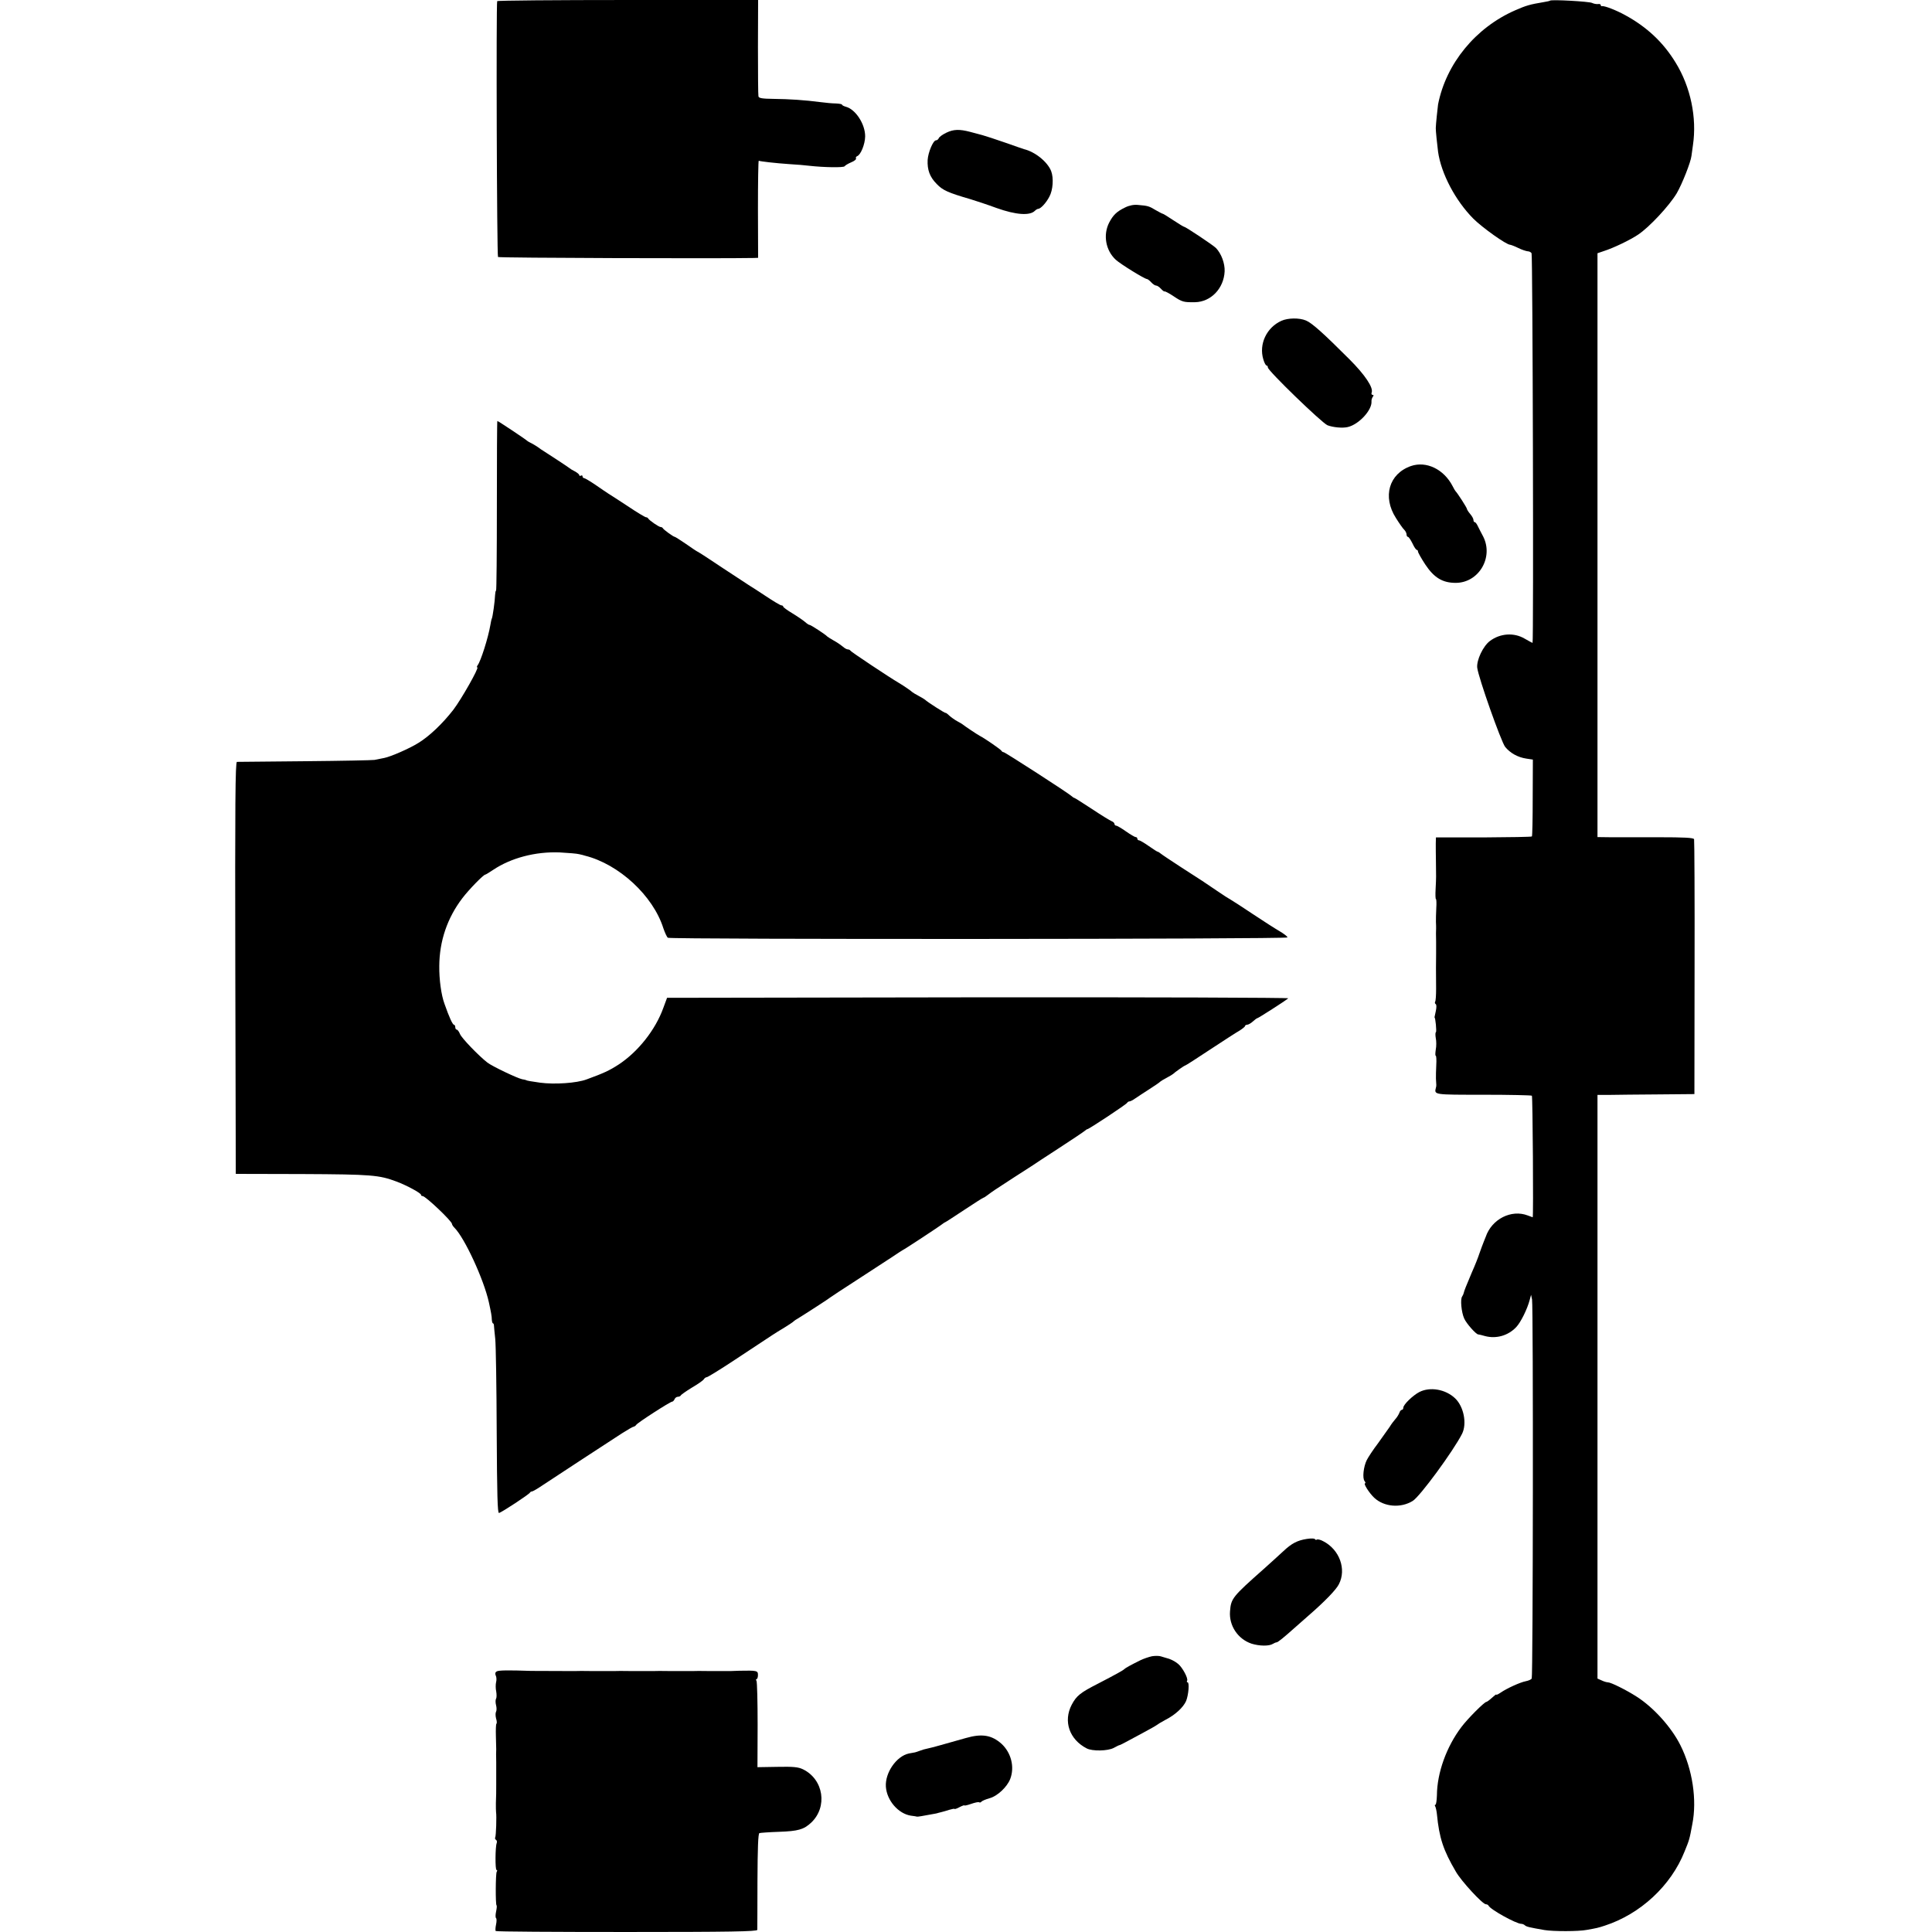
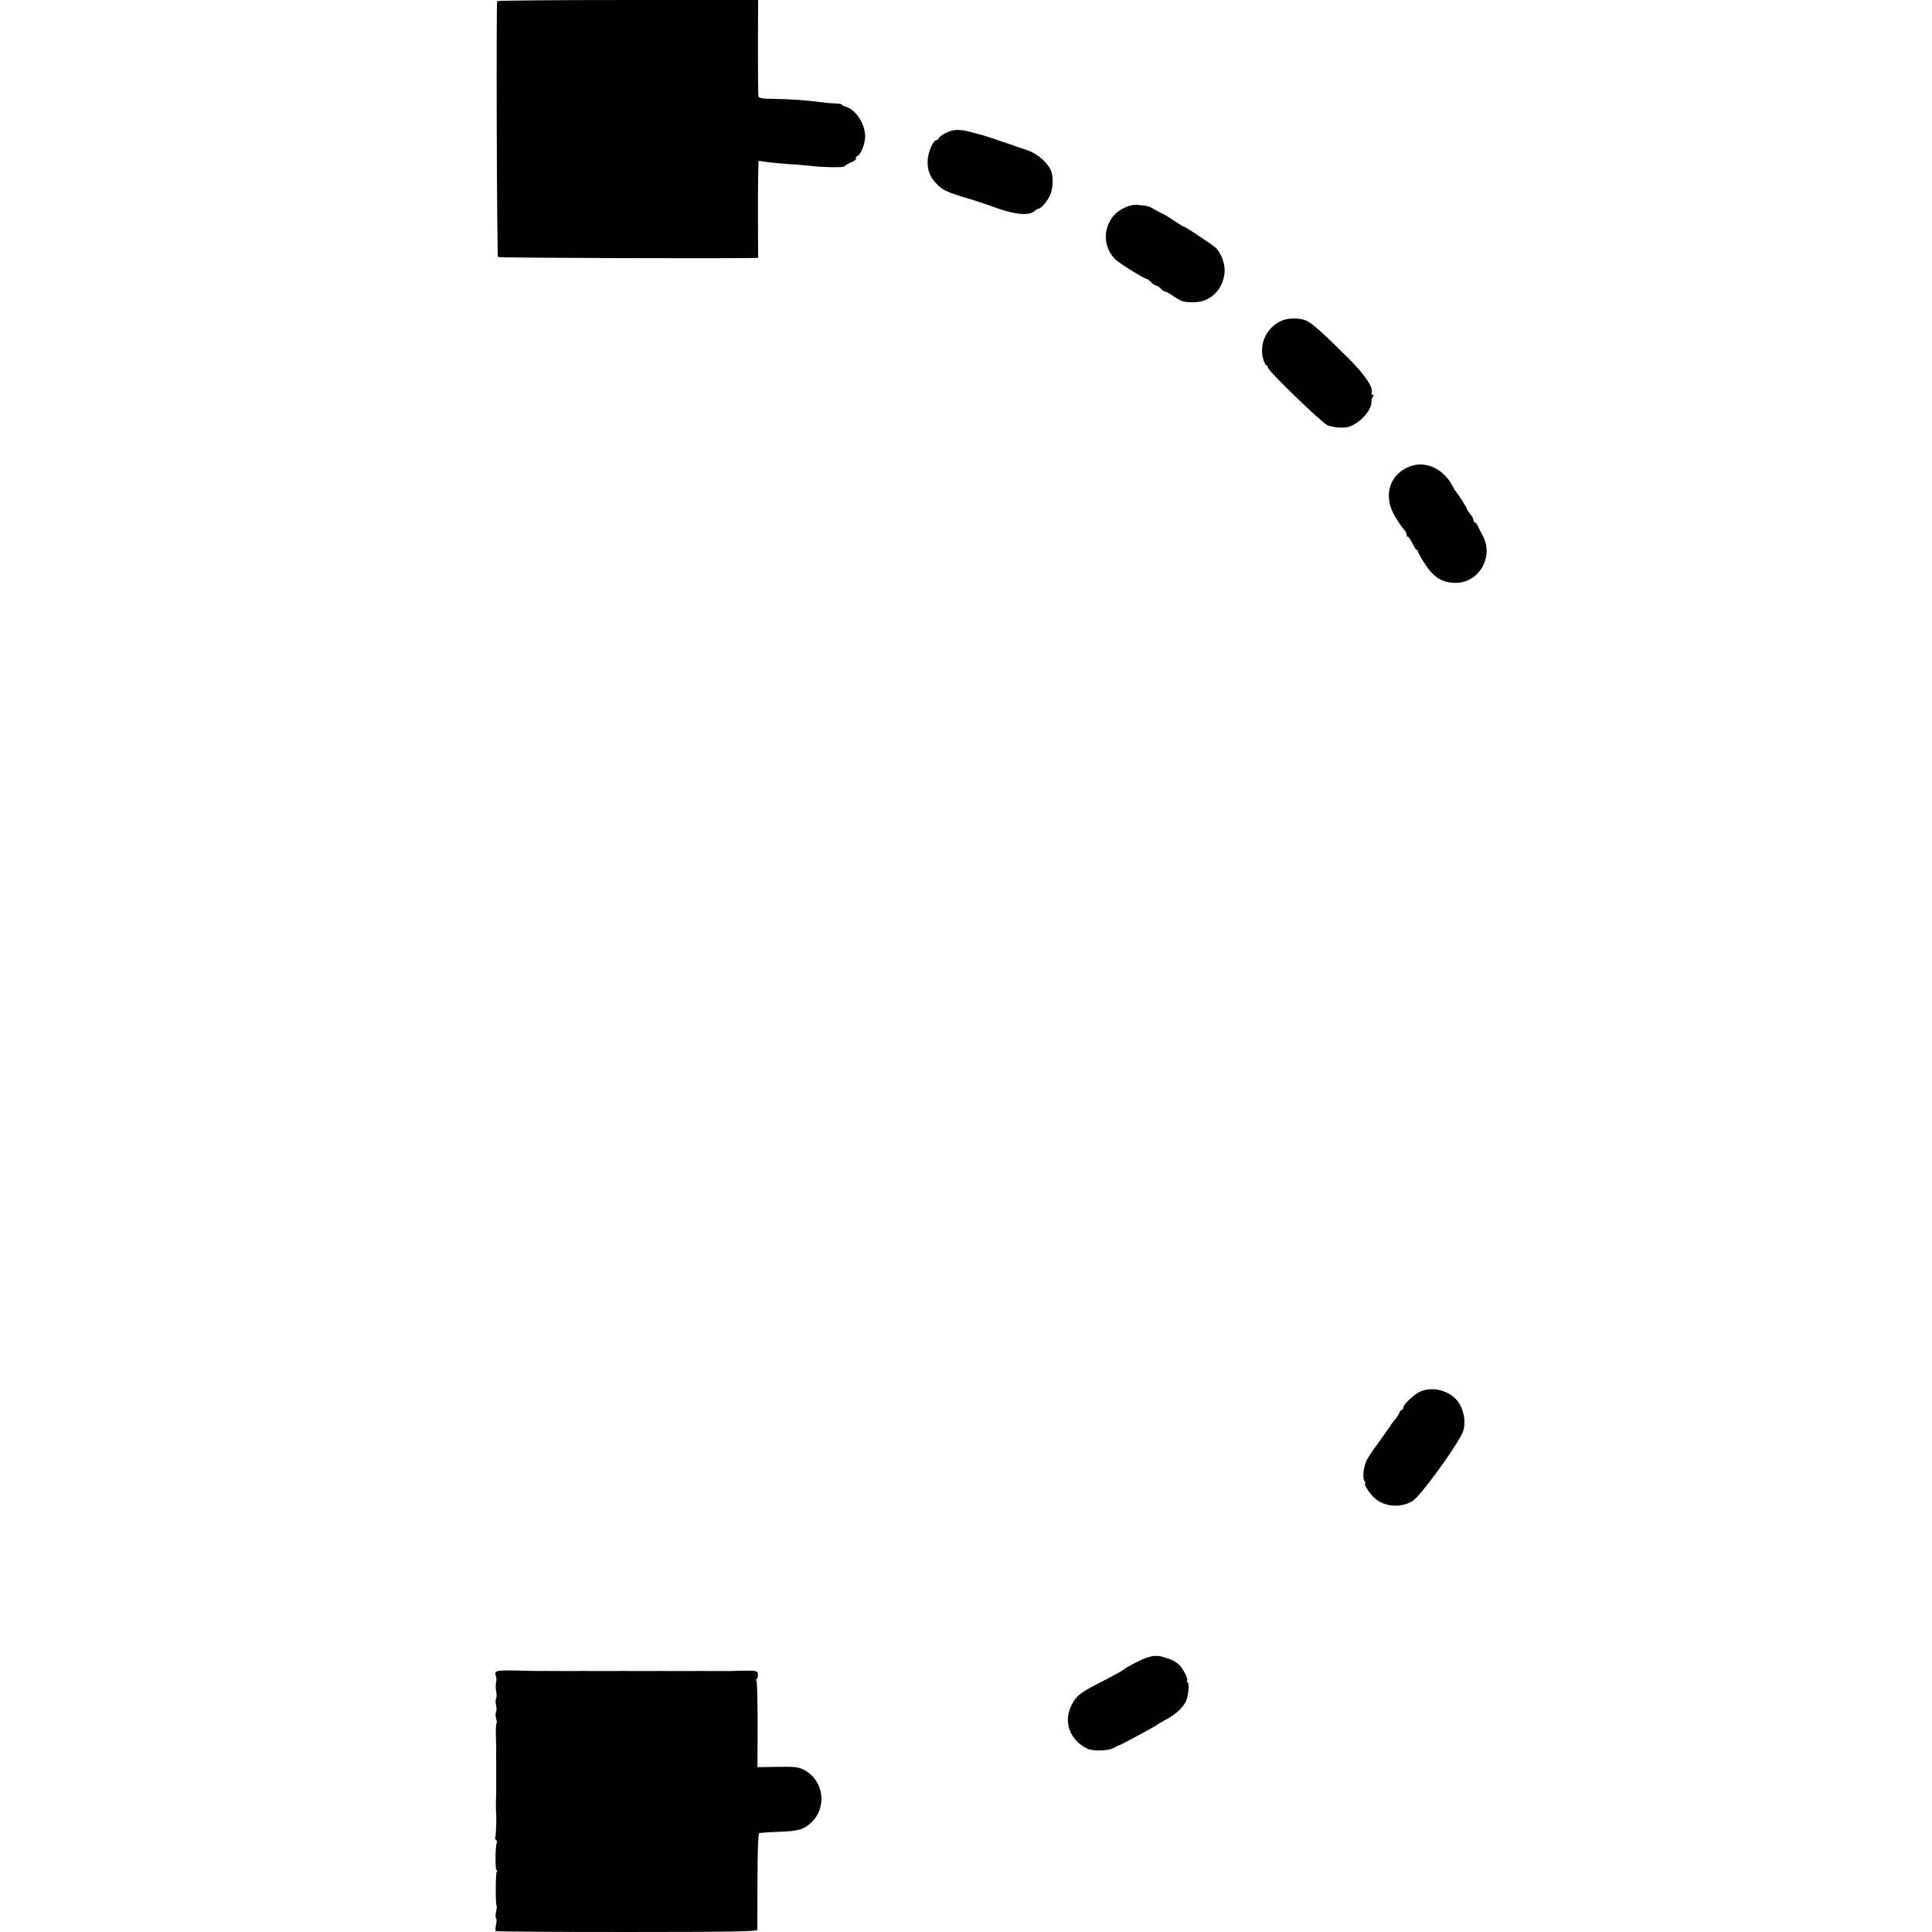
<svg xmlns="http://www.w3.org/2000/svg" version="1.0" width="1184pt" height="1184pt" viewBox="0 0 1184 1184" preserveAspectRatio="xMidYMid meet">
  <g transform="translate(0,1184) scale(0.1,-0.1)" fill="#000000" stroke="none">
    <path d="M3047 11833 c-7 -14 -2 -1561 5 -1568 5 -6 1369 -10 1568 -6 l26 1 -1 299 c0 165 2 298 5 296 7 -4 101 -15 190 -21 41 -2 95 -7 120 -10 89 -10 210 -12 216 -3 3 5 21 16 40 24 20 8 33 19 30 24 -3 5 0 11 7 14 22 8 48 73 49 120 1 76 -59 168 -119 183 -13 4 -23 9 -23 13 0 3 -17 6 -38 7 -20 0 -62 4 -92 8 -100 13 -194 19 -287 20 -73 1 -93 4 -95 16 -2 8 -3 144 -3 303 l1 287 -798 0 c-438 0 -799 -3 -801 -7z" />
-     <path d="M9499 11836 c-2 -2 -20 -6 -39 -9 -84 -14 -108 -21 -174 -50 -243 -106 -424 -327 -473 -577 -2 -14 -14 -124 -14 -145 -1 -11 9 -107 14 -145 19 -134 106 -299 216 -410 54 -54 202 -160 226 -160 6 -1 28 -9 50 -20 22 -11 48 -19 57 -20 9 0 20 -5 24 -12 7 -11 13 -2388 6 -2388 -2 0 -23 12 -48 26 -66 39 -150 33 -213 -14 -42 -31 -83 -118 -78 -164 8 -63 146 -452 171 -485 31 -38 77 -64 130 -72 l40 -6 -1 -233 c0 -128 -2 -235 -5 -238 -3 -3 -137 -5 -297 -6 l-291 0 -1 -37 c0 -20 0 -72 1 -116 1 -93 2 -83 -2 -163 -2 -34 -1 -62 2 -62 3 0 4 -26 2 -57 -2 -32 -2 -69 -2 -83 1 -14 1 -32 1 -40 -1 -8 -1 -44 0 -80 0 -36 0 -69 0 -75 -1 -21 -1 -143 0 -213 0 -39 -2 -76 -6 -81 -3 -5 -1 -12 4 -15 5 -4 5 -21 0 -43 -4 -21 -8 -38 -8 -38 6 0 14 -87 9 -90 -4 -3 -4 -19 -1 -37 4 -18 4 -50 0 -70 -3 -21 -4 -38 0 -38 3 0 5 -26 3 -57 -2 -32 -2 -69 -2 -83 3 -41 3 -45 0 -55 -11 -45 -17 -44 291 -44 160 0 294 -3 297 -6 5 -4 10 -745 5 -745 -1 0 -14 5 -30 11 -101 39 -221 -22 -258 -131 -1 -3 -6 -16 -12 -30 -6 -14 -17 -45 -26 -70 -8 -25 -29 -78 -47 -118 -34 -81 -47 -112 -50 -127 -1 -5 -5 -14 -9 -20 -13 -16 -5 -97 12 -135 14 -32 75 -100 87 -98 3 0 21 -4 41 -10 68 -18 141 2 191 55 27 28 68 110 83 168 l8 30 6 -29 c8 -41 6 -2310 -2 -2323 -4 -6 -20 -13 -36 -16 -36 -7 -116 -44 -153 -69 -16 -11 -28 -17 -28 -13 0 3 -12 -6 -27 -20 -15 -14 -31 -25 -34 -25 -12 0 -115 -103 -153 -154 -91 -120 -149 -280 -150 -418 -1 -32 -5 -58 -9 -58 -5 0 -5 -5 -1 -11 3 -6 8 -27 10 -47 14 -145 39 -221 116 -352 32 -57 164 -200 184 -200 7 0 14 -4 16 -8 9 -23 170 -112 201 -112 7 0 17 -4 22 -9 10 -9 28 -13 120 -29 53 -9 210 -9 260 1 62 11 67 12 110 26 218 71 406 245 489 455 29 71 30 74 47 166 30 149 1 338 -73 485 -55 110 -165 232 -269 298 -64 41 -157 87 -175 87 -7 0 -25 5 -39 12 l-25 11 0 1789 0 1788 73 0 c39 1 173 2 297 3 l224 2 1 775 c1 426 -1 780 -3 787 -3 9 -60 12 -220 12 -120 0 -252 0 -294 0 l-78 1 0 1789 0 1789 38 13 c60 19 162 68 211 101 69 46 191 177 237 254 33 57 86 191 90 229 1 6 5 35 9 65 25 168 -14 357 -106 506 -76 125 -177 219 -309 291 -56 31 -129 59 -142 55 -5 -1 -8 2 -8 7 0 5 -8 8 -17 6 -10 -1 -26 2 -36 7 -18 9 -249 22 -258 14z" />
    <path d="M5800 11027 c-23 -11 -44 -26 -47 -34 -3 -7 -10 -13 -17 -13 -17 0 -48 -73 -51 -120 -3 -61 13 -105 56 -148 36 -38 70 -53 204 -92 33 -10 106 -34 163 -55 118 -42 203 -48 234 -17 7 7 16 12 20 12 15 0 49 36 69 75 22 40 27 114 11 156 -22 57 -99 119 -167 135 -5 2 -57 19 -115 40 -58 20 -121 41 -140 46 -19 5 -53 14 -75 20 -65 17 -101 16 -145 -5z" />
    <path d="M6896 10569 c-52 -25 -74 -46 -99 -94 -38 -75 -21 -170 41 -227 28 -26 177 -118 191 -118 4 0 16 -9 26 -20 10 -11 23 -20 30 -20 7 0 20 -9 30 -20 10 -11 20 -18 22 -16 2 2 28 -11 56 -30 52 -35 62 -37 131 -36 97 2 176 84 181 189 2 49 -20 108 -53 143 -18 18 -186 130 -195 130 -3 0 -33 18 -66 40 -33 22 -62 40 -65 40 -3 0 -22 10 -43 22 -41 25 -49 27 -108 32 -26 3 -55 -3 -79 -15z" />
    <path d="M7853 9874 c-91 -41 -139 -143 -111 -236 6 -21 15 -38 20 -38 4 0 8 -5 8 -12 0 -20 329 -338 365 -354 33 -13 93 -19 125 -11 68 16 149 104 145 157 -1 8 3 21 8 28 6 8 6 12 -1 12 -6 0 -9 6 -6 14 12 30 -41 109 -136 204 -160 160 -230 223 -267 238 -40 17 -110 16 -150 -2z" />
-     <path d="M3045 8740 c0 -286 -2 -520 -5 -520 -3 0 -5 -12 -6 -27 -1 -36 -15 -136 -20 -144 -2 -3 -6 -21 -9 -40 -13 -77 -59 -222 -78 -246 -5 -7 -6 -13 -2 -13 13 0 -98 -196 -147 -260 -66 -85 -147 -162 -214 -203 -54 -34 -169 -84 -209 -92 -22 -4 -49 -10 -60 -12 -11 -2 -202 -6 -425 -8 -223 -2 -411 -4 -418 -4 -10 -1 -12 -257 -10 -1263 l3 -1262 410 -1 c423 -2 468 -6 575 -46 64 -24 150 -71 150 -81 0 -5 4 -8 10 -8 18 0 180 -154 180 -171 0 -4 6 -14 14 -22 63 -62 181 -318 212 -458 13 -60 18 -86 18 -106 1 -13 4 -23 7 -23 3 0 6 -6 6 -12 0 -7 4 -44 8 -83 4 -38 8 -295 9 -570 2 -386 5 -499 14 -497 16 3 186 115 190 125 2 4 8 7 13 7 4 0 34 17 66 39 72 48 395 259 483 316 36 23 69 42 74 42 5 1 12 6 15 11 8 13 208 142 220 142 5 0 11 7 15 15 3 8 12 15 20 15 8 0 16 4 18 8 2 5 32 26 68 48 36 21 69 44 73 51 4 7 13 13 18 13 6 0 74 42 152 93 147 97 214 141 253 167 12 8 44 28 71 44 26 16 50 32 53 35 3 3 12 11 22 16 46 28 204 130 208 135 3 3 75 50 160 105 85 55 183 119 218 142 35 24 65 43 66 43 4 0 228 147 243 160 7 5 14 10 16 10 2 0 54 34 116 75 62 41 115 75 118 75 3 0 15 8 28 18 28 21 38 28 160 107 55 35 107 69 115 74 8 6 80 53 160 105 80 52 150 99 157 105 7 6 14 11 17 11 9 0 241 153 244 162 2 4 8 8 13 8 6 0 22 8 37 19 15 10 54 36 87 57 33 21 62 41 65 45 3 3 21 14 40 24 19 10 37 21 40 24 7 8 68 51 73 51 3 0 72 44 153 98 82 54 164 107 182 117 17 11 32 23 32 27 0 4 6 8 13 8 7 0 23 9 35 20 12 11 24 20 27 20 6 0 173 107 190 122 5 4 -850 7 -1899 6 l-1908 -3 -23 -62 c-48 -134 -155 -269 -274 -347 -57 -37 -92 -53 -196 -91 -61 -23 -197 -32 -286 -20 -51 7 -84 13 -84 15 0 1 -11 4 -25 6 -30 6 -183 79 -213 102 -54 42 -158 150 -168 175 -6 15 -15 27 -20 27 -5 0 -9 7 -9 15 0 8 -4 15 -8 15 -8 0 -29 45 -58 128 -20 54 -33 149 -32 232 1 153 49 294 141 415 41 54 130 145 141 145 3 0 24 13 48 29 109 73 259 113 408 107 52 -3 106 -7 120 -11 14 -3 30 -7 35 -9 208 -52 417 -245 480 -444 10 -29 22 -55 28 -59 19 -11 3797 -9 3797 2 0 6 -21 22 -48 38 -26 15 -101 63 -167 107 -66 44 -126 83 -134 87 -8 4 -46 28 -85 55 -86 59 -75 51 -216 142 -63 41 -120 79 -127 85 -7 6 -15 11 -18 11 -3 0 -28 16 -55 35 -27 19 -54 35 -60 35 -5 0 -10 5 -10 10 0 6 -5 10 -10 10 -6 0 -33 16 -60 35 -27 19 -54 35 -60 35 -5 0 -10 5 -10 10 0 6 -8 14 -17 17 -10 4 -64 37 -121 75 -57 37 -105 68 -108 68 -3 0 -10 5 -17 11 -23 21 -408 269 -416 269 -5 0 -11 4 -13 8 -3 8 -105 78 -133 92 -14 7 -99 64 -105 70 -3 3 -17 11 -32 19 -15 8 -38 24 -50 35 -12 12 -23 19 -23 17 0 -5 -117 70 -125 80 -3 3 -21 14 -40 24 -19 10 -37 21 -40 24 -5 6 -50 37 -82 56 -58 34 -294 191 -296 197 -2 4 -9 8 -16 8 -7 0 -21 8 -32 18 -11 9 -35 26 -54 36 -19 11 -37 22 -40 25 -10 12 -101 71 -108 71 -5 0 -17 8 -28 18 -10 9 -45 33 -76 52 -32 19 -58 38 -58 42 0 4 -5 8 -11 8 -7 0 -50 26 -98 58 -47 31 -90 59 -96 62 -5 3 -77 50 -160 105 -82 55 -154 102 -160 104 -5 2 -38 24 -72 48 -34 23 -65 43 -68 43 -8 0 -69 44 -73 53 -2 4 -8 7 -13 7 -11 0 -72 42 -77 53 -2 4 -8 7 -13 7 -5 0 -56 30 -112 68 -57 37 -110 72 -119 77 -9 6 -44 29 -78 53 -34 23 -66 42 -71 42 -5 0 -9 5 -9 11 0 5 -4 7 -10 4 -5 -3 -10 -2 -10 3 0 5 -12 15 -27 23 -16 8 -30 17 -33 20 -3 3 -41 28 -85 57 -44 28 -85 55 -91 59 -19 15 -49 33 -64 40 -8 4 -17 9 -20 12 -6 7 -177 121 -182 121 -2 0 -3 -234 -3 -520z" />
    <path d="M8647 8984 c-135 -47 -176 -188 -92 -319 20 -32 43 -65 51 -72 8 -8 14 -21 14 -29 0 -8 4 -14 8 -14 5 0 17 -18 28 -40 10 -22 22 -40 27 -40 4 0 7 -5 7 -10 0 -6 20 -42 45 -80 54 -81 106 -112 186 -112 141 0 233 155 169 283 -13 24 -28 54 -34 66 -6 13 -14 23 -18 23 -5 0 -8 6 -8 13 0 8 -9 24 -20 37 -11 13 -20 27 -20 31 0 7 -57 96 -70 109 -3 3 -11 17 -18 31 -54 104 -161 155 -255 123z" />
    <path d="M8698 3309 c-40 -21 -98 -77 -98 -96 0 -7 -4 -13 -9 -13 -5 0 -12 -8 -15 -18 -4 -10 -14 -27 -24 -38 -9 -10 -26 -32 -36 -49 -11 -16 -43 -61 -71 -100 -29 -38 -60 -85 -69 -103 -20 -40 -28 -112 -13 -129 5 -7 7 -13 3 -13 -13 0 25 -60 56 -89 60 -56 162 -65 236 -19 44 27 248 305 302 411 31 62 11 167 -43 218 -58 55 -153 72 -219 38z" />
-     <path d="M8009 2409 c-58 -9 -93 -27 -145 -76 -22 -21 -76 -69 -119 -108 -193 -171 -201 -181 -207 -260 -7 -87 48 -170 132 -198 48 -15 108 -16 131 -1 8 5 18 9 22 9 8 0 45 30 112 90 13 11 50 44 84 74 97 84 170 159 186 192 48 92 4 213 -96 264 -16 9 -34 13 -38 10 -5 -3 -11 -2 -13 3 -1 4 -24 5 -49 1z" />
    <path d="M7060 1690 c-19 -4 -51 -15 -70 -24 -57 -28 -95 -49 -100 -55 -6 -7 -51 -32 -161 -89 -108 -55 -132 -74 -161 -129 -53 -101 -15 -213 92 -268 35 -18 129 -16 165 3 17 9 32 17 35 17 3 0 16 7 30 14 14 8 63 34 110 59 47 25 87 48 90 51 3 3 26 17 52 31 61 31 110 77 127 116 15 38 21 114 9 114 -5 0 -6 4 -3 10 8 13 -28 81 -55 103 -19 16 -48 31 -75 37 -5 1 -19 6 -30 9 -11 4 -36 4 -55 1z" />
    <path d="M3044 1597 c-9 -5 -11 -14 -6 -25 5 -9 6 -28 2 -42 -3 -14 -3 -39 1 -56 3 -18 3 -38 -1 -44 -4 -7 -4 -25 0 -40 4 -15 4 -33 0 -40 -4 -7 -4 -25 0 -41 5 -15 6 -30 2 -33 -3 -4 -4 -36 -3 -74 1 -37 2 -74 2 -82 -1 -8 -1 -44 0 -80 0 -36 0 -71 0 -77 0 -7 0 -33 0 -58 0 -55 0 -59 -2 -115 0 -25 0 -49 1 -55 4 -25 0 -146 -5 -155 -3 -5 -1 -11 4 -15 6 -3 8 -12 5 -20 -9 -23 -10 -165 -1 -165 5 0 5 -5 1 -11 -7 -12 -8 -199 -1 -206 3 -2 1 -20 -3 -39 -4 -19 -4 -36 0 -39 4 -3 4 -20 0 -39 -4 -19 -5 -37 -2 -40 3 -4 365 -6 804 -6 631 0 798 3 799 13 0 6 1 142 1 300 1 201 4 290 12 293 6 2 61 6 121 8 116 4 151 14 196 56 102 96 77 265 -50 327 -29 14 -59 17 -157 15 l-122 -2 1 258 c0 143 -3 264 -7 271 -4 6 -4 11 1 11 4 0 8 11 8 25 0 27 -6 28 -115 26 -25 -1 -49 -2 -55 -2 -5 0 -57 0 -115 0 -58 1 -112 1 -120 0 -8 0 -62 0 -120 0 -58 1 -112 1 -120 0 -8 0 -62 0 -120 0 -58 1 -112 1 -120 0 -8 0 -62 0 -120 0 -58 1 -112 1 -120 0 -28 0 -235 1 -265 1 -143 5 -199 4 -211 -3z" />
-     <path d="M5920 1189 c-133 -38 -216 -61 -237 -65 -12 -2 -33 -8 -45 -13 -13 -5 -26 -9 -30 -10 -5 -1 -21 -4 -38 -7 -76 -16 -147 -118 -141 -204 6 -84 76 -165 153 -177 18 -2 35 -5 38 -6 4 -1 30 3 115 19 6 1 12 3 15 4 3 1 12 3 20 5 8 2 30 8 48 14 17 5 32 8 32 5 0 -2 14 2 30 11 17 9 30 13 30 11 0 -3 18 1 41 9 23 8 45 13 49 10 5 -3 11 -1 14 3 3 5 26 15 51 22 48 13 107 69 126 118 28 73 6 161 -54 216 -60 53 -119 63 -217 35z" />
  </g>
</svg>